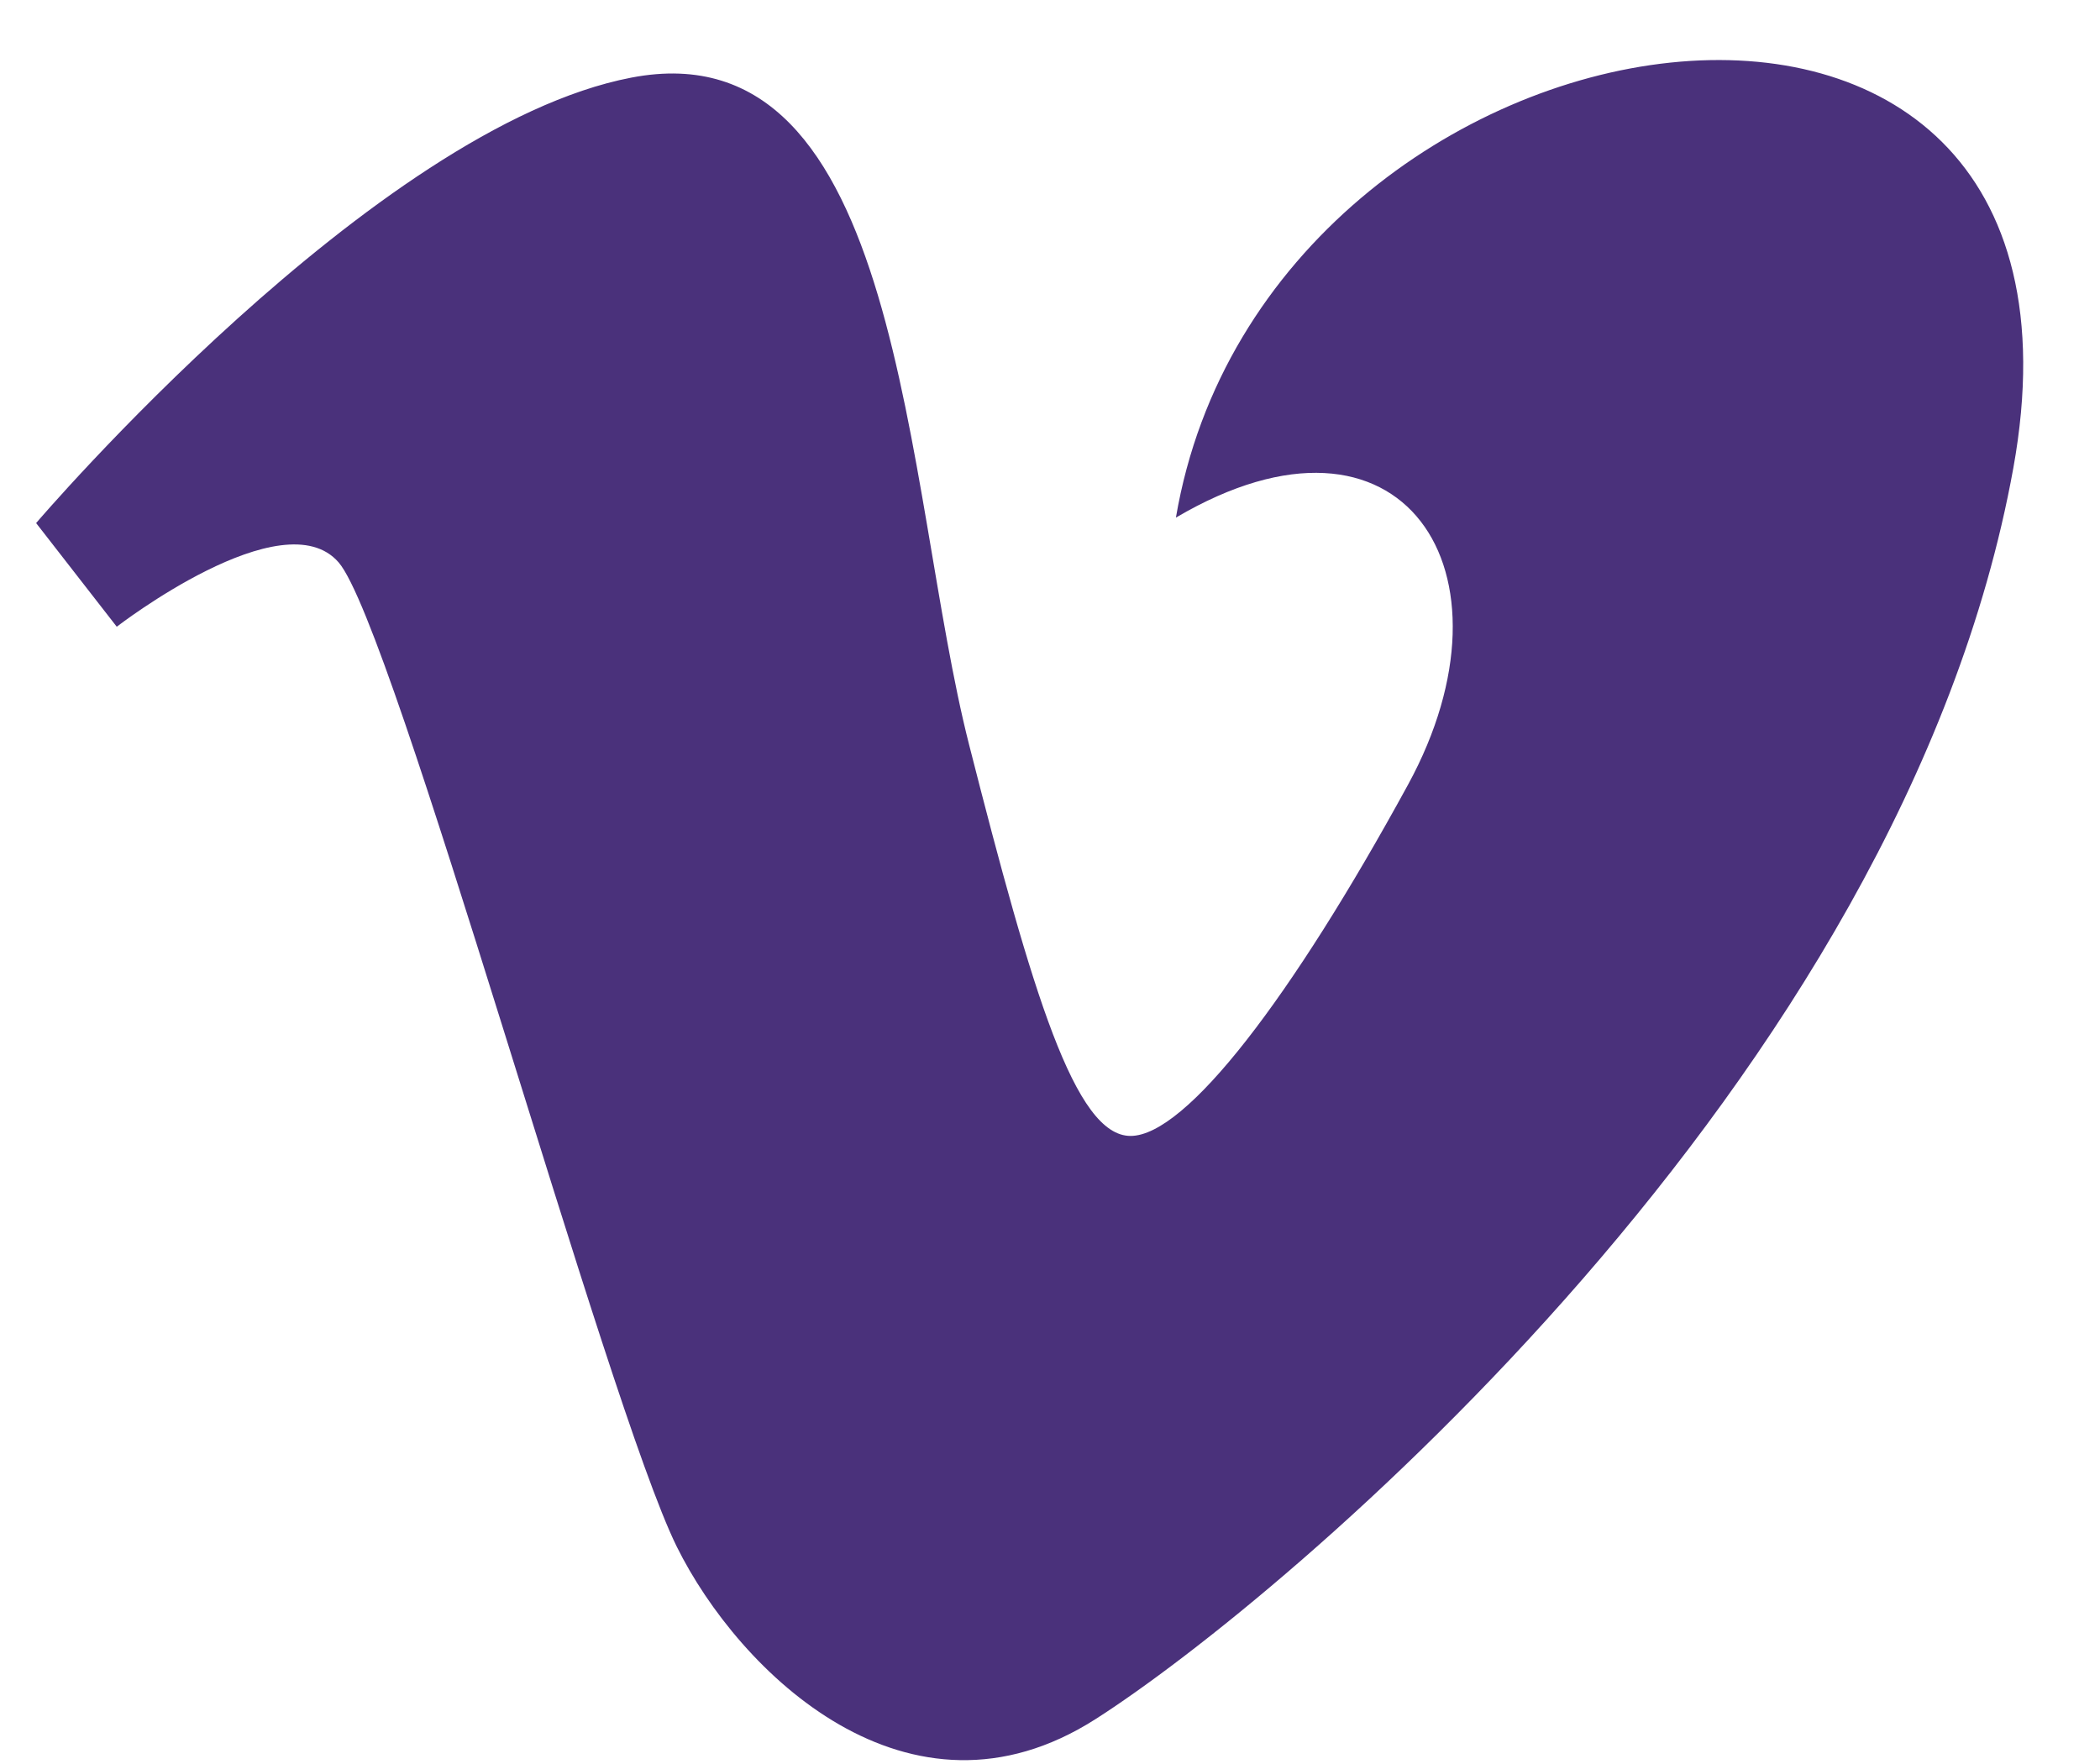
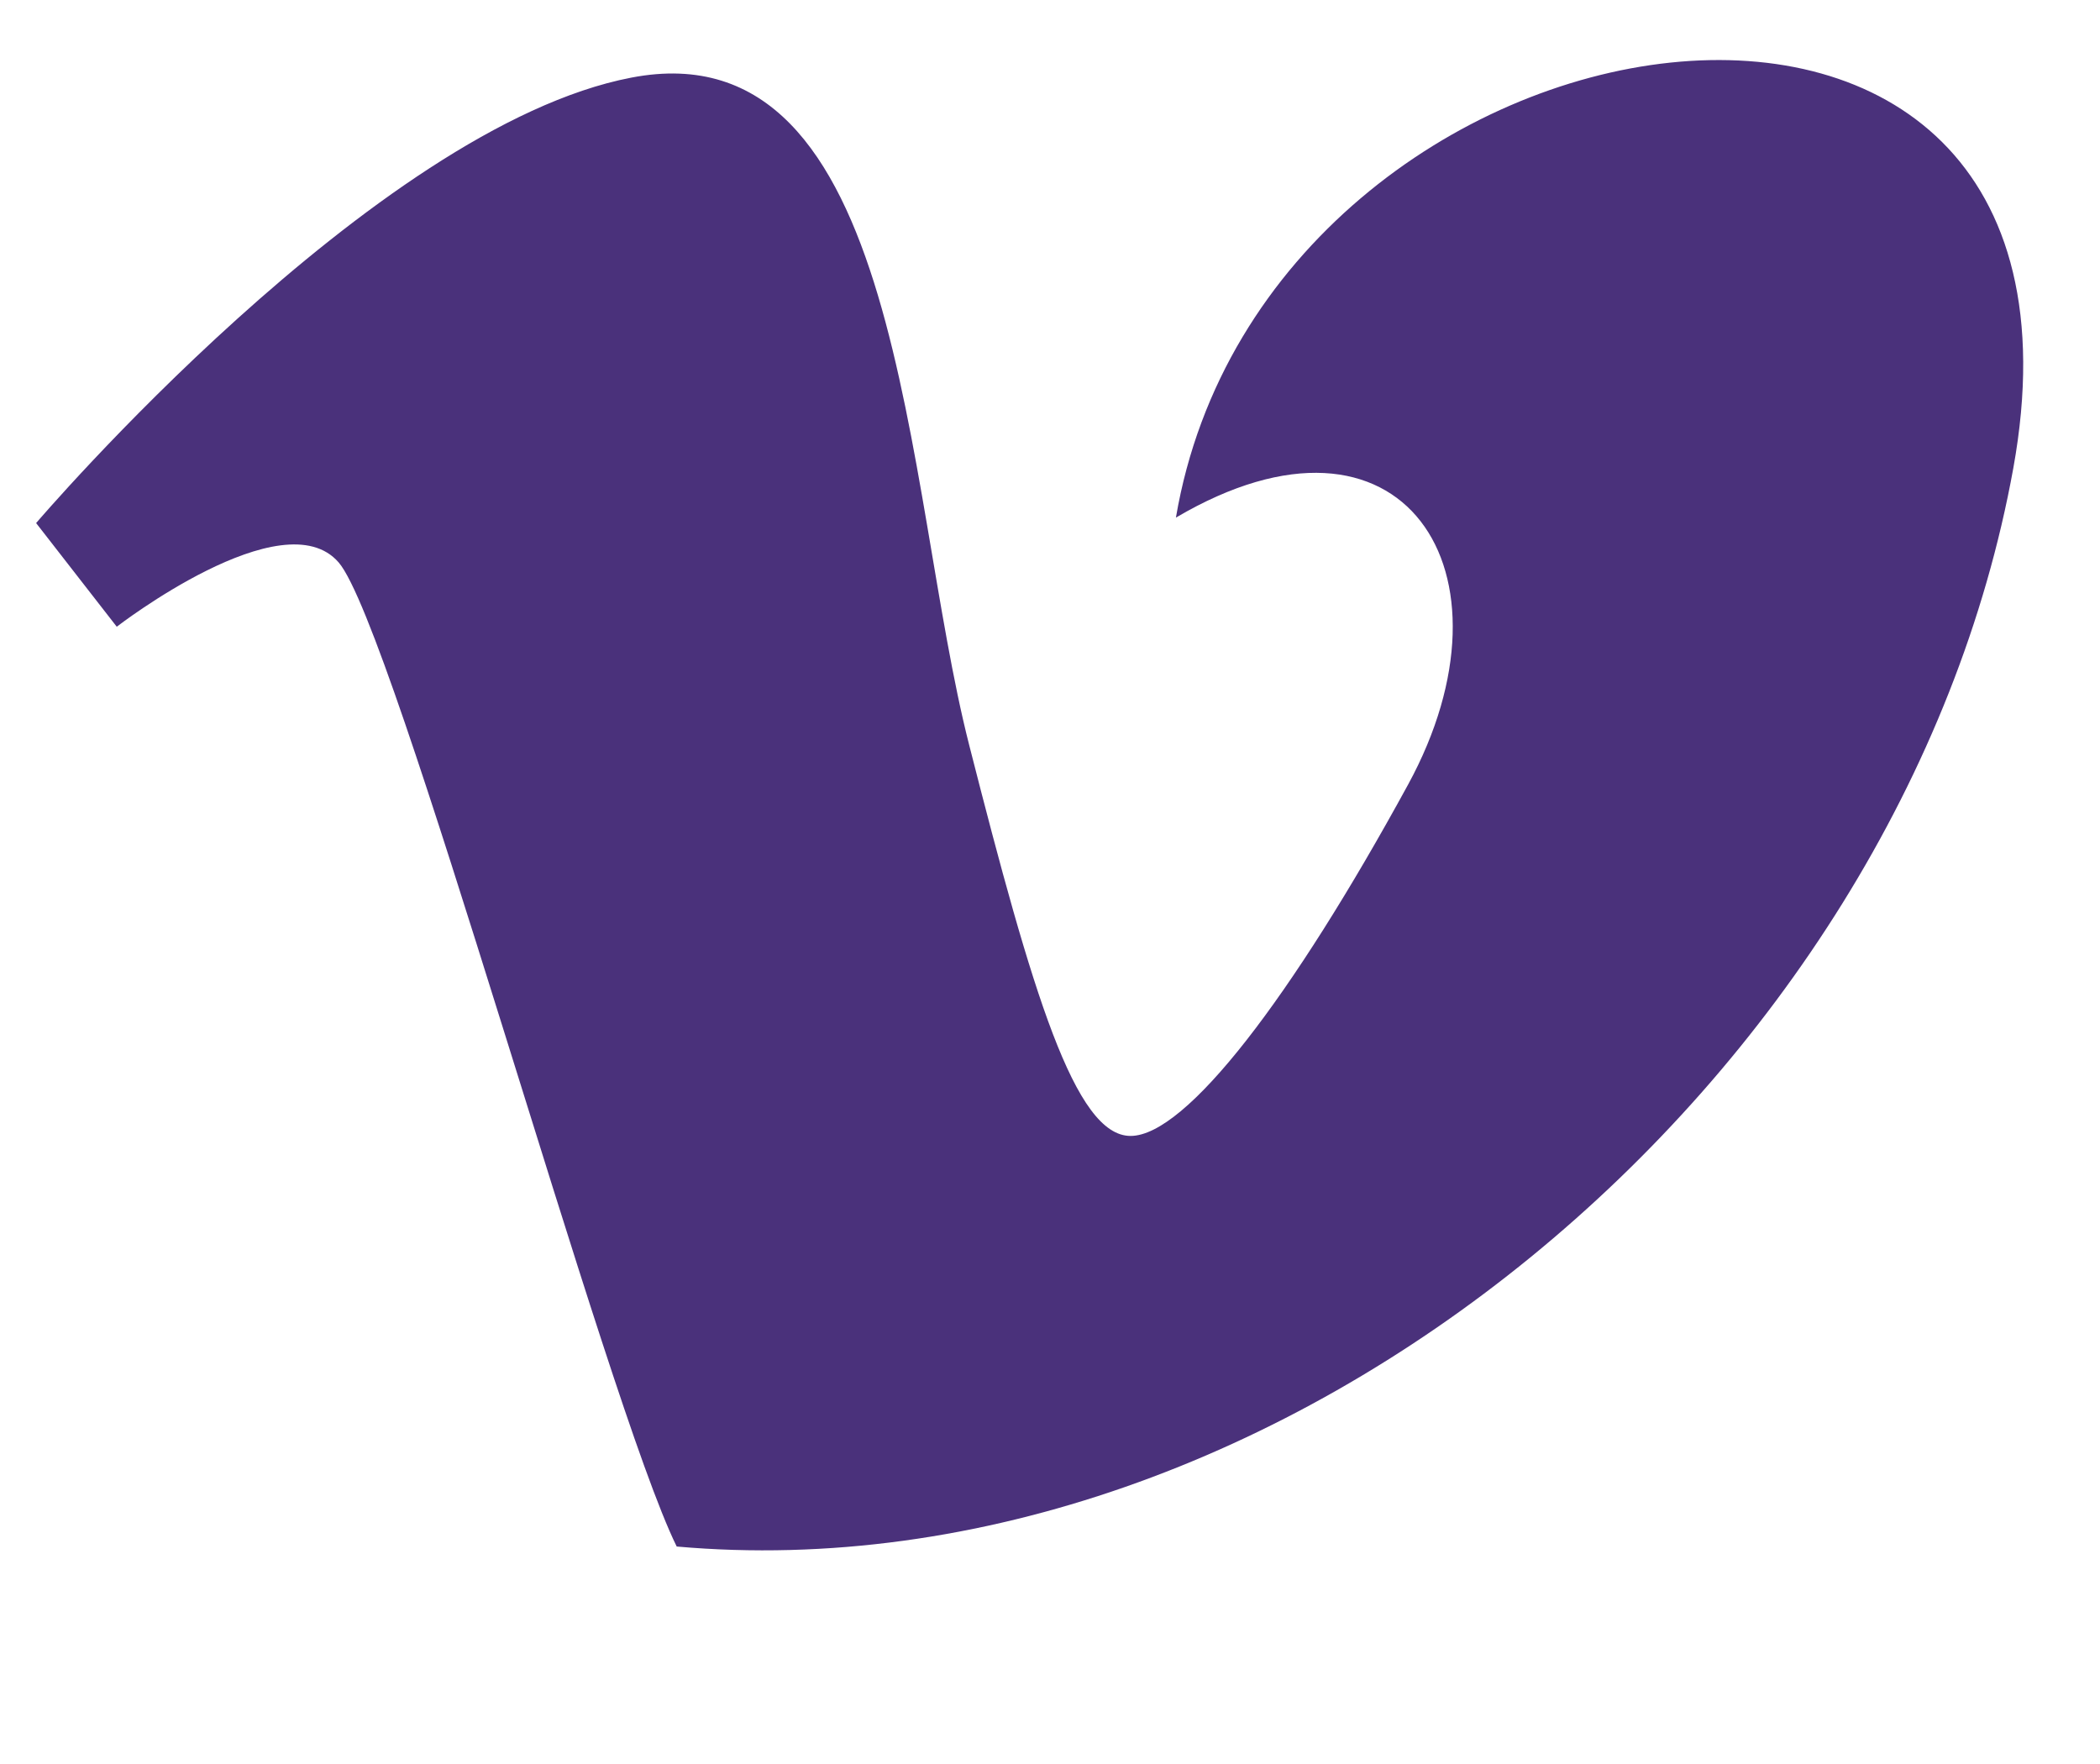
<svg xmlns="http://www.w3.org/2000/svg" width="25" height="21" viewBox="0 0 25 21" fill="none">
-   <path id="è·¯å¾ 3362" d="M0.43 6.227L1.39 7.461C1.39 7.461 3.371 5.93 4.032 6.696C4.693 7.463 7.214 16.705 8.056 18.411C8.796 19.907 10.818 21.884 13.04 20.467C15.262 19.05 22.646 12.873 23.968 5.573C25.29 -1.728 15.08 -0.196 13.999 6.162C16.701 4.571 18.144 6.809 16.762 9.342C15.379 11.875 14.12 13.523 13.459 13.523C12.798 13.523 12.292 11.83 11.538 8.87C10.757 5.81 10.762 0.299 7.516 0.924C4.454 1.511 0.43 6.227 0.43 6.227Z" fill="#4A317B" />
+   <path id="è·¯å¾ 3362" d="M0.43 6.227L1.39 7.461C1.39 7.461 3.371 5.93 4.032 6.696C4.693 7.463 7.214 16.705 8.056 18.411C15.262 19.05 22.646 12.873 23.968 5.573C25.29 -1.728 15.08 -0.196 13.999 6.162C16.701 4.571 18.144 6.809 16.762 9.342C15.379 11.875 14.12 13.523 13.459 13.523C12.798 13.523 12.292 11.83 11.538 8.87C10.757 5.81 10.762 0.299 7.516 0.924C4.454 1.511 0.43 6.227 0.43 6.227Z" fill="#4A317B" />
</svg>